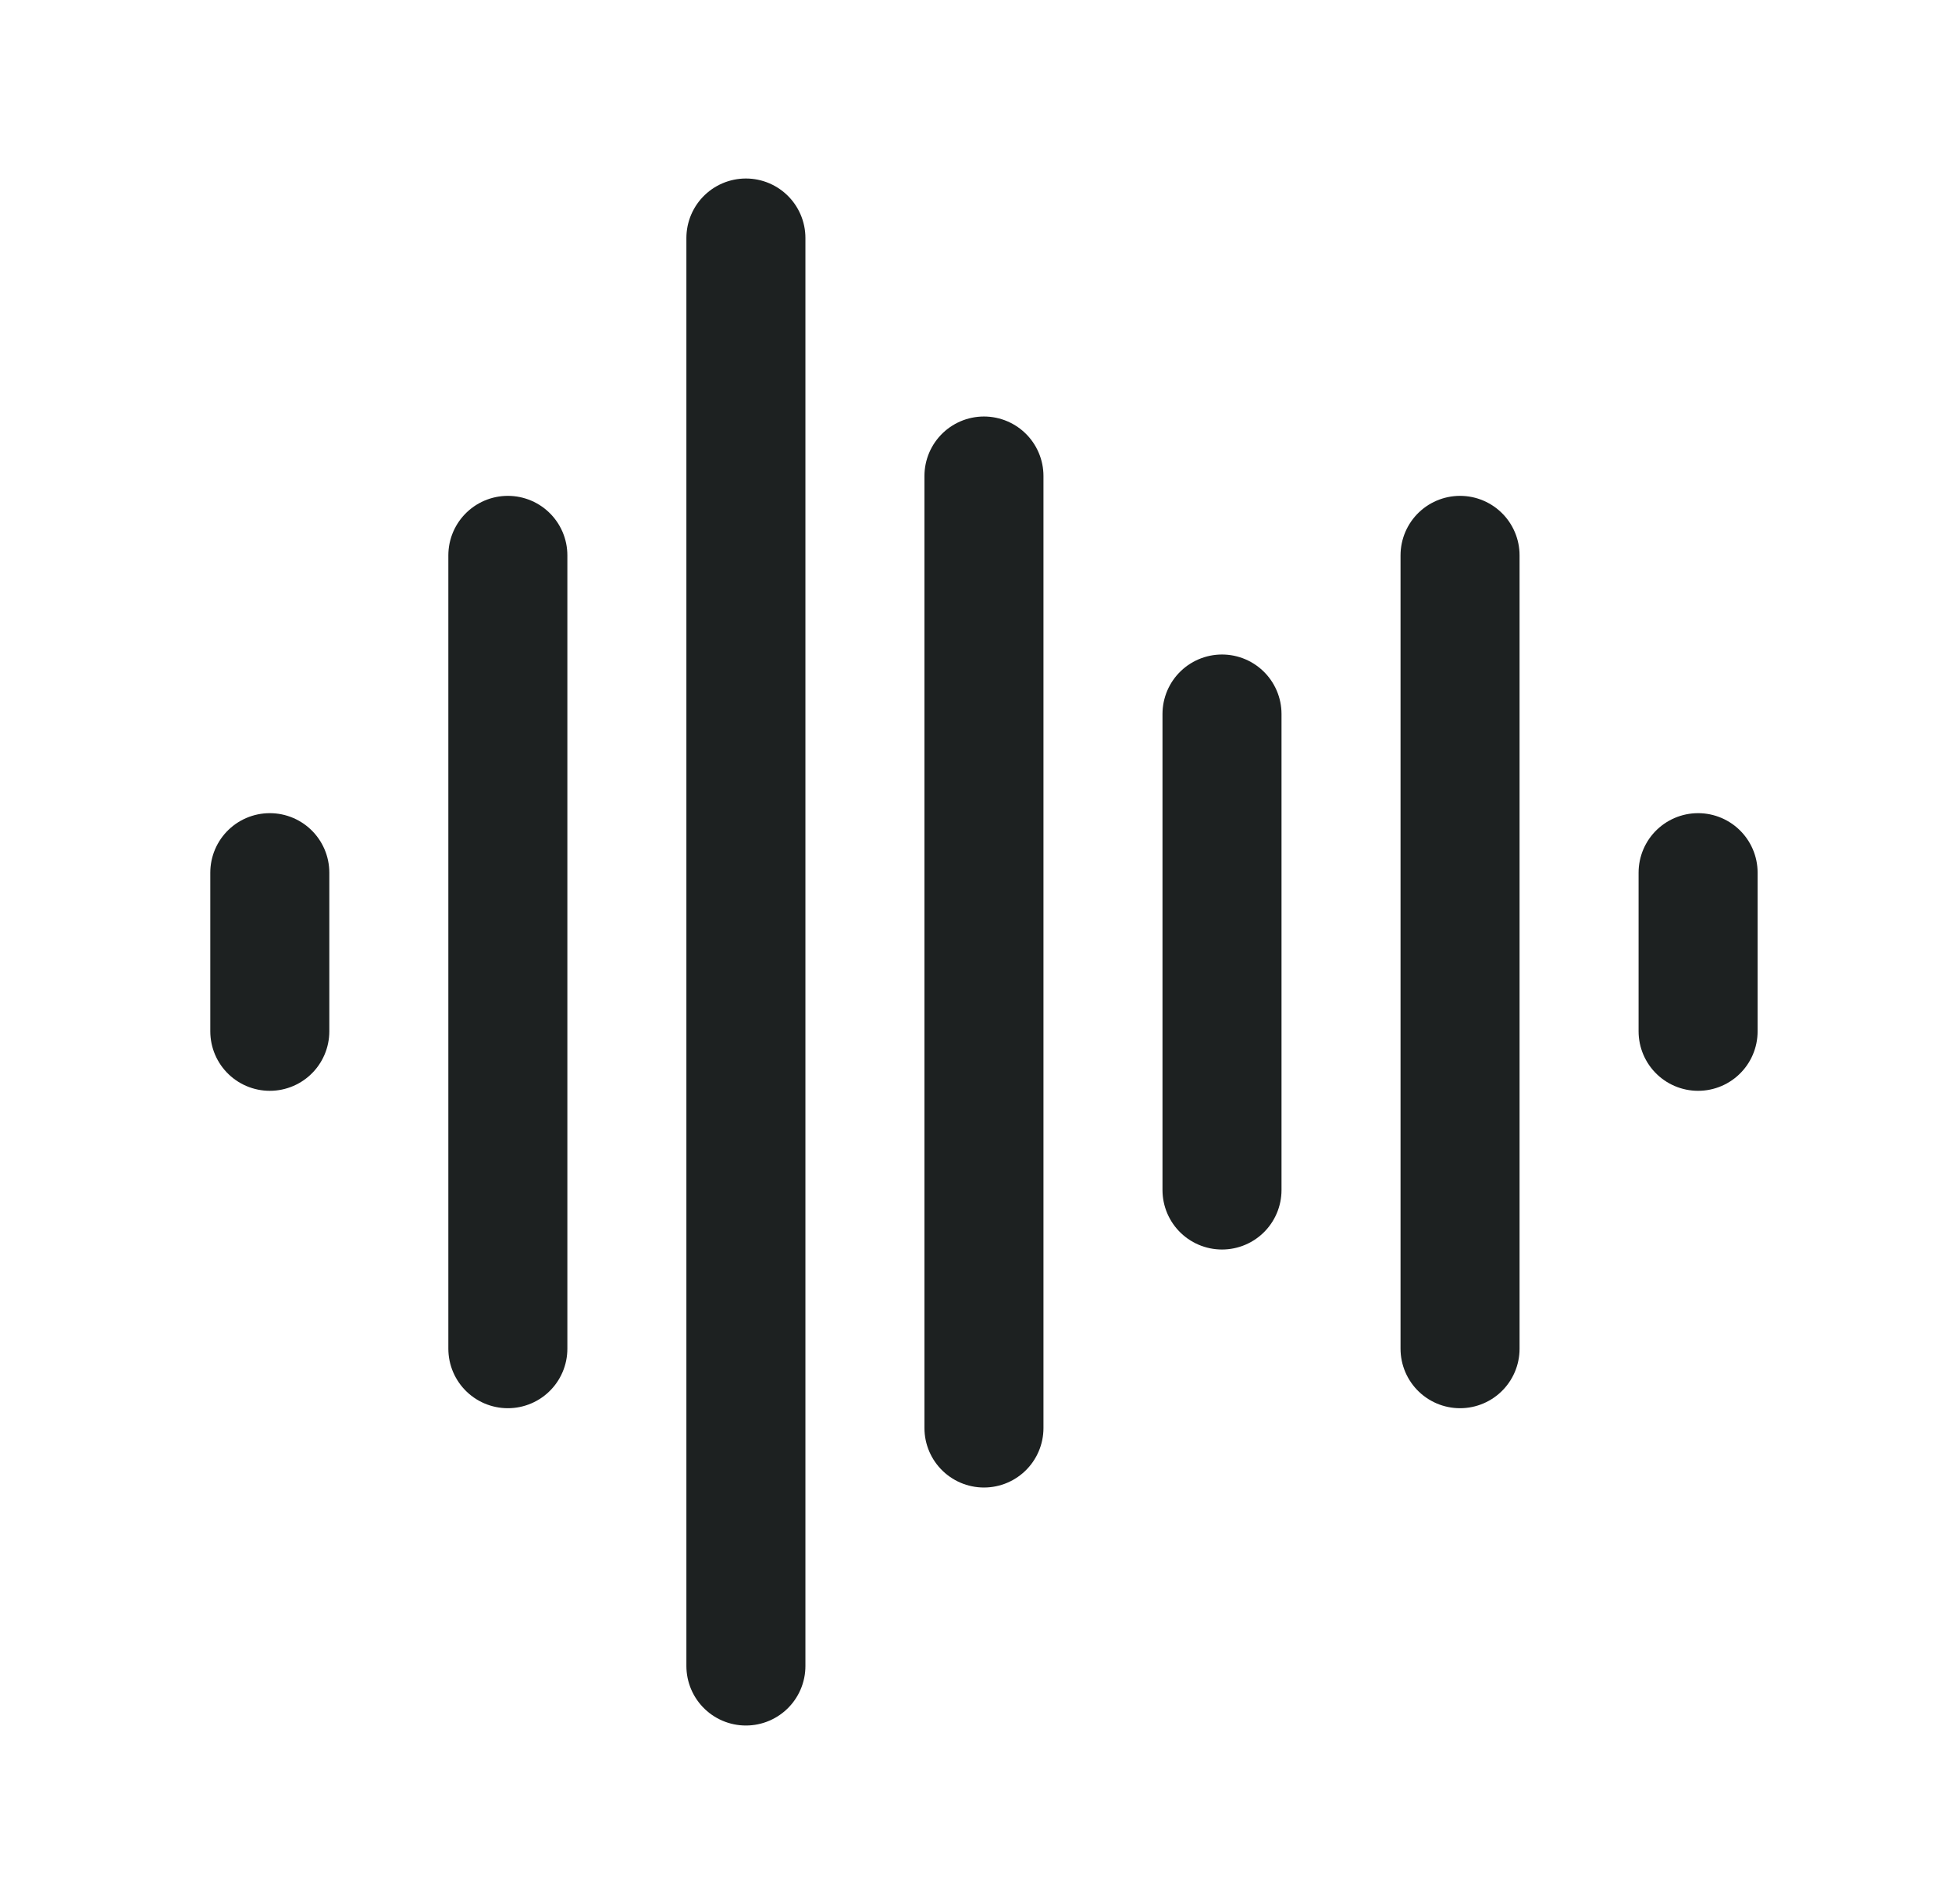
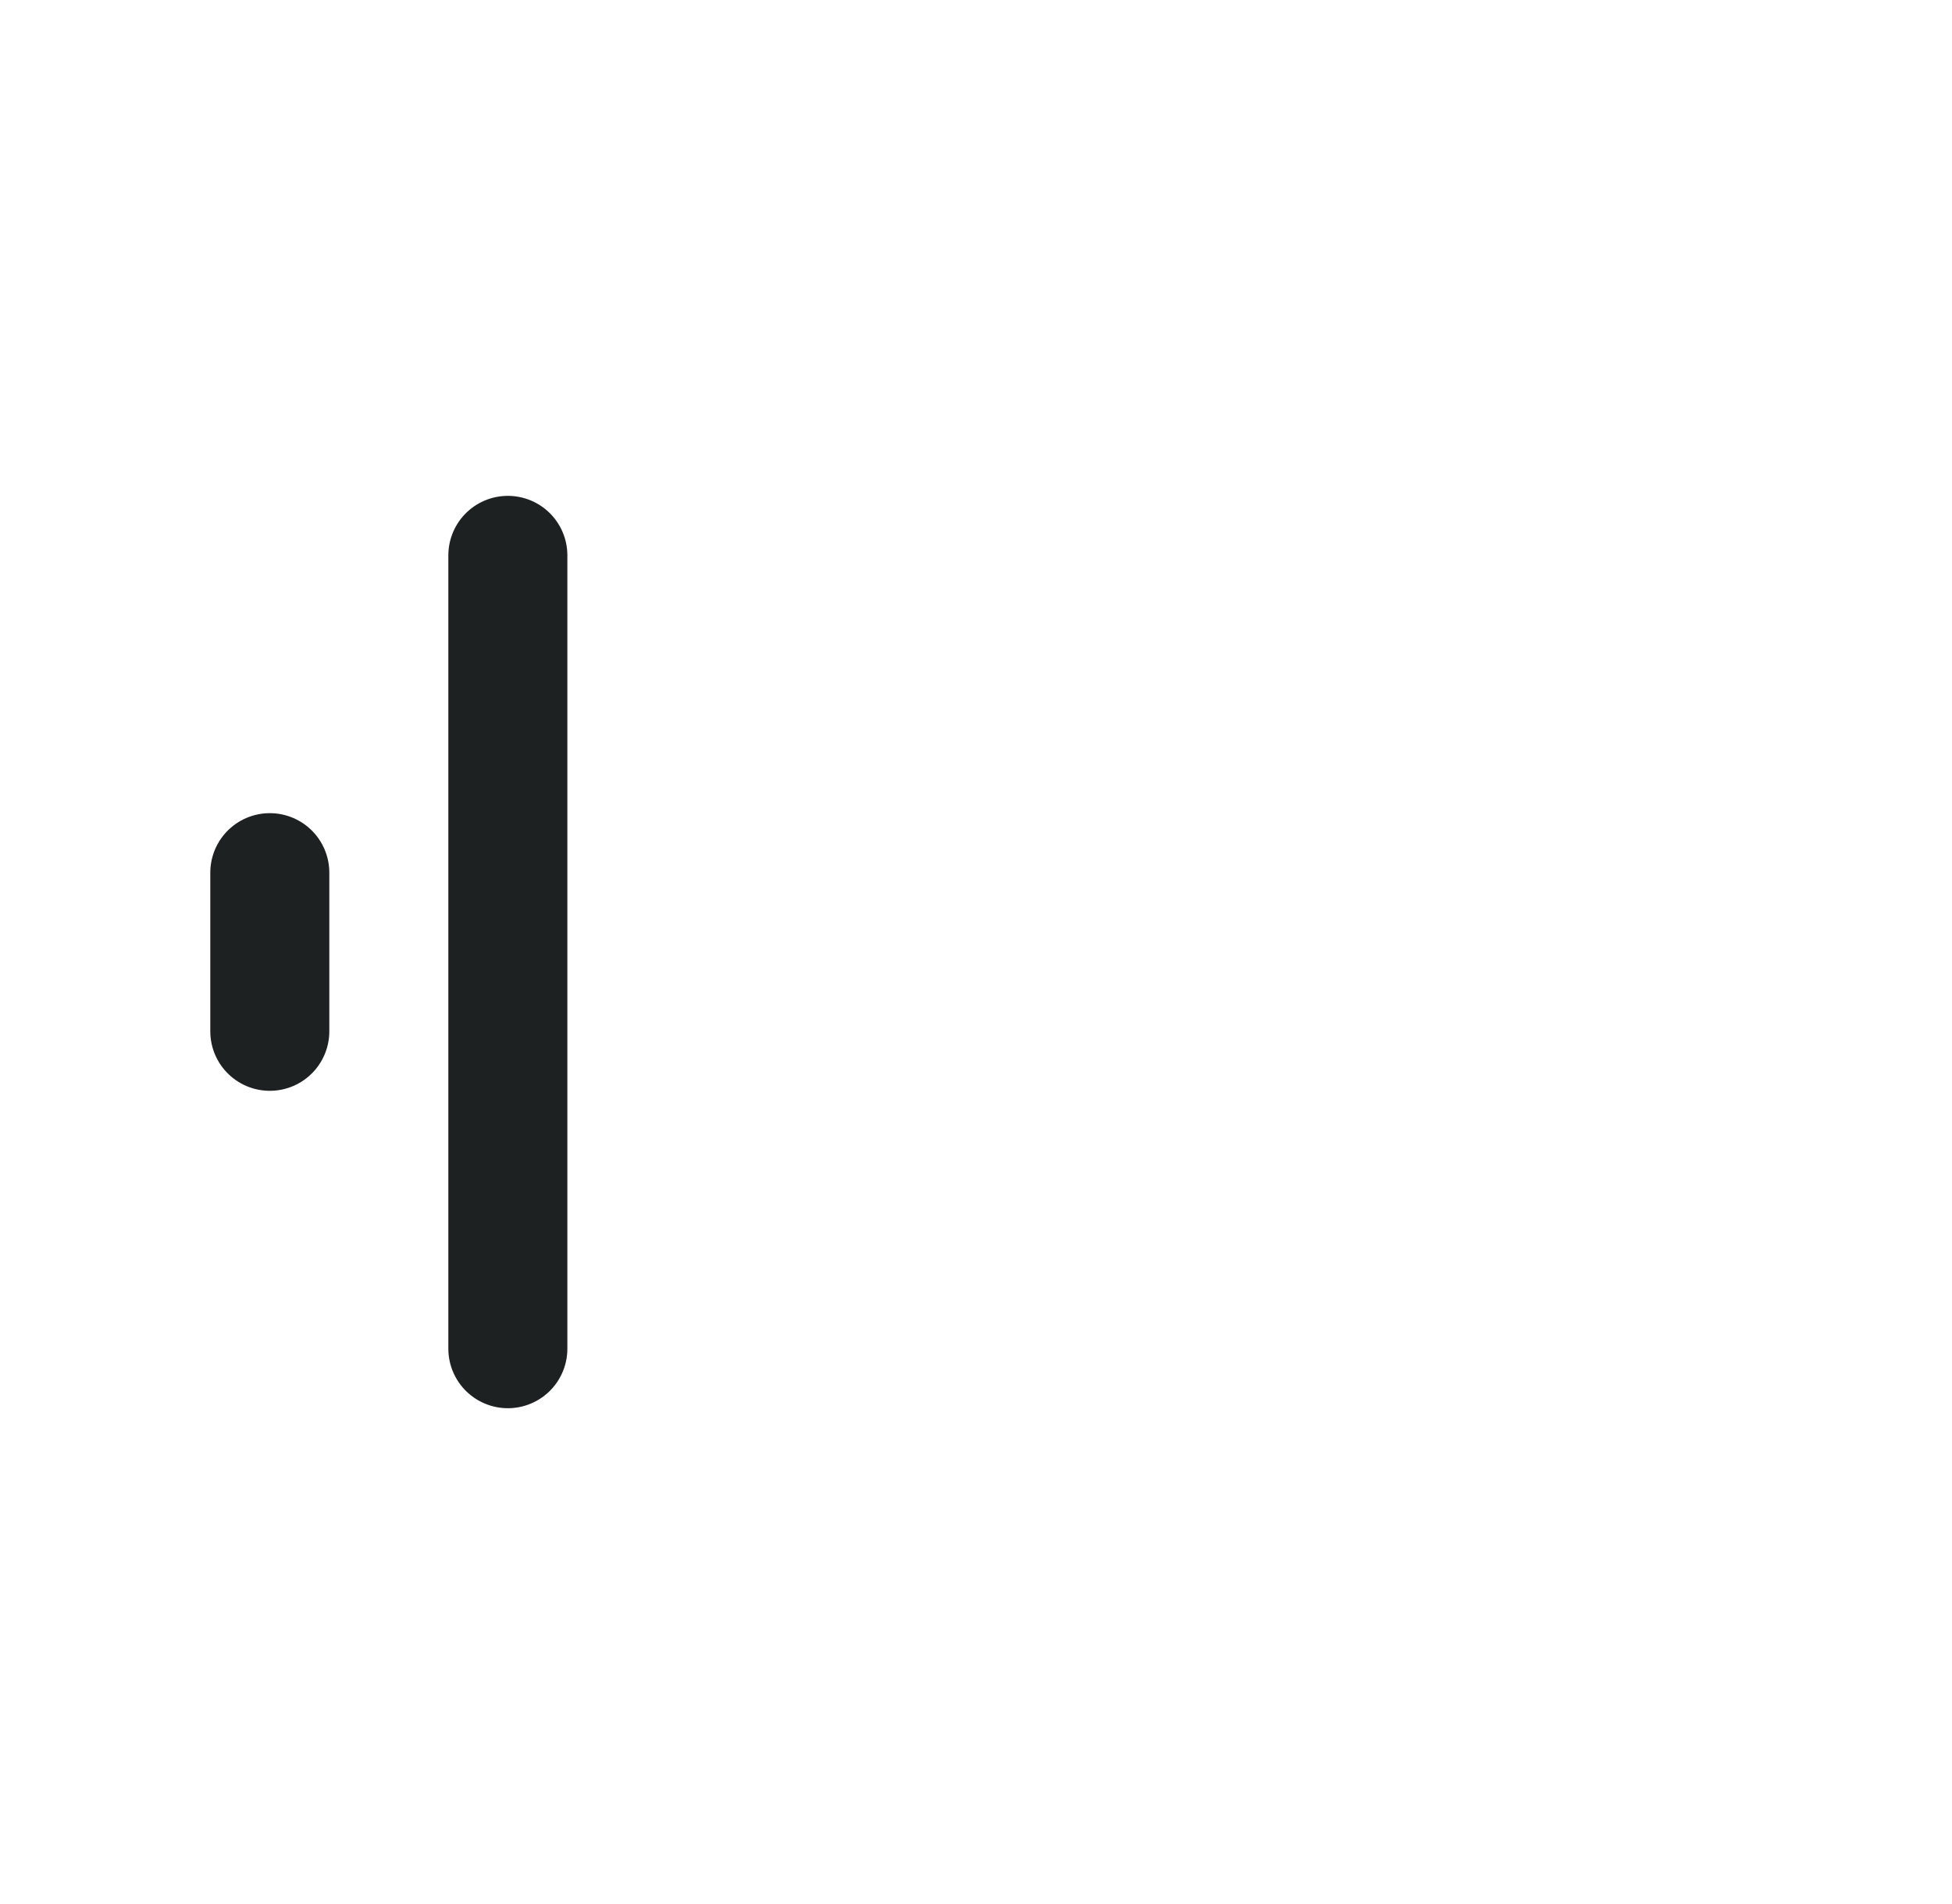
<svg xmlns="http://www.w3.org/2000/svg" width="41" height="40" viewBox="0 0 41 40" fill="none">
-   <path d="M15.667 5V35" stroke="#1D2121" stroke-width="2.5" stroke-linecap="round" stroke-linejoin="round" />
  <path d="M10.667 11.667V28.334" stroke="#1D2121" stroke-width="2.5" stroke-linecap="round" stroke-linejoin="round" />
-   <path d="M20.667 10V30" stroke="#1D2121" stroke-width="2.5" stroke-linecap="round" stroke-linejoin="round" />
-   <path d="M25.667 15V25" stroke="#1D2121" stroke-width="2.5" stroke-linecap="round" stroke-linejoin="round" />
-   <path d="M30.667 11.667V28.334" stroke="#1D2121" stroke-width="2.5" stroke-linecap="round" stroke-linejoin="round" />
-   <path d="M35.667 18.333V21.666" stroke="#1D2121" stroke-width="2.5" stroke-linecap="round" stroke-linejoin="round" />
  <path d="M5.667 18.333V21.666" stroke="#1D2121" stroke-width="2.5" stroke-linecap="round" stroke-linejoin="round" />
</svg>